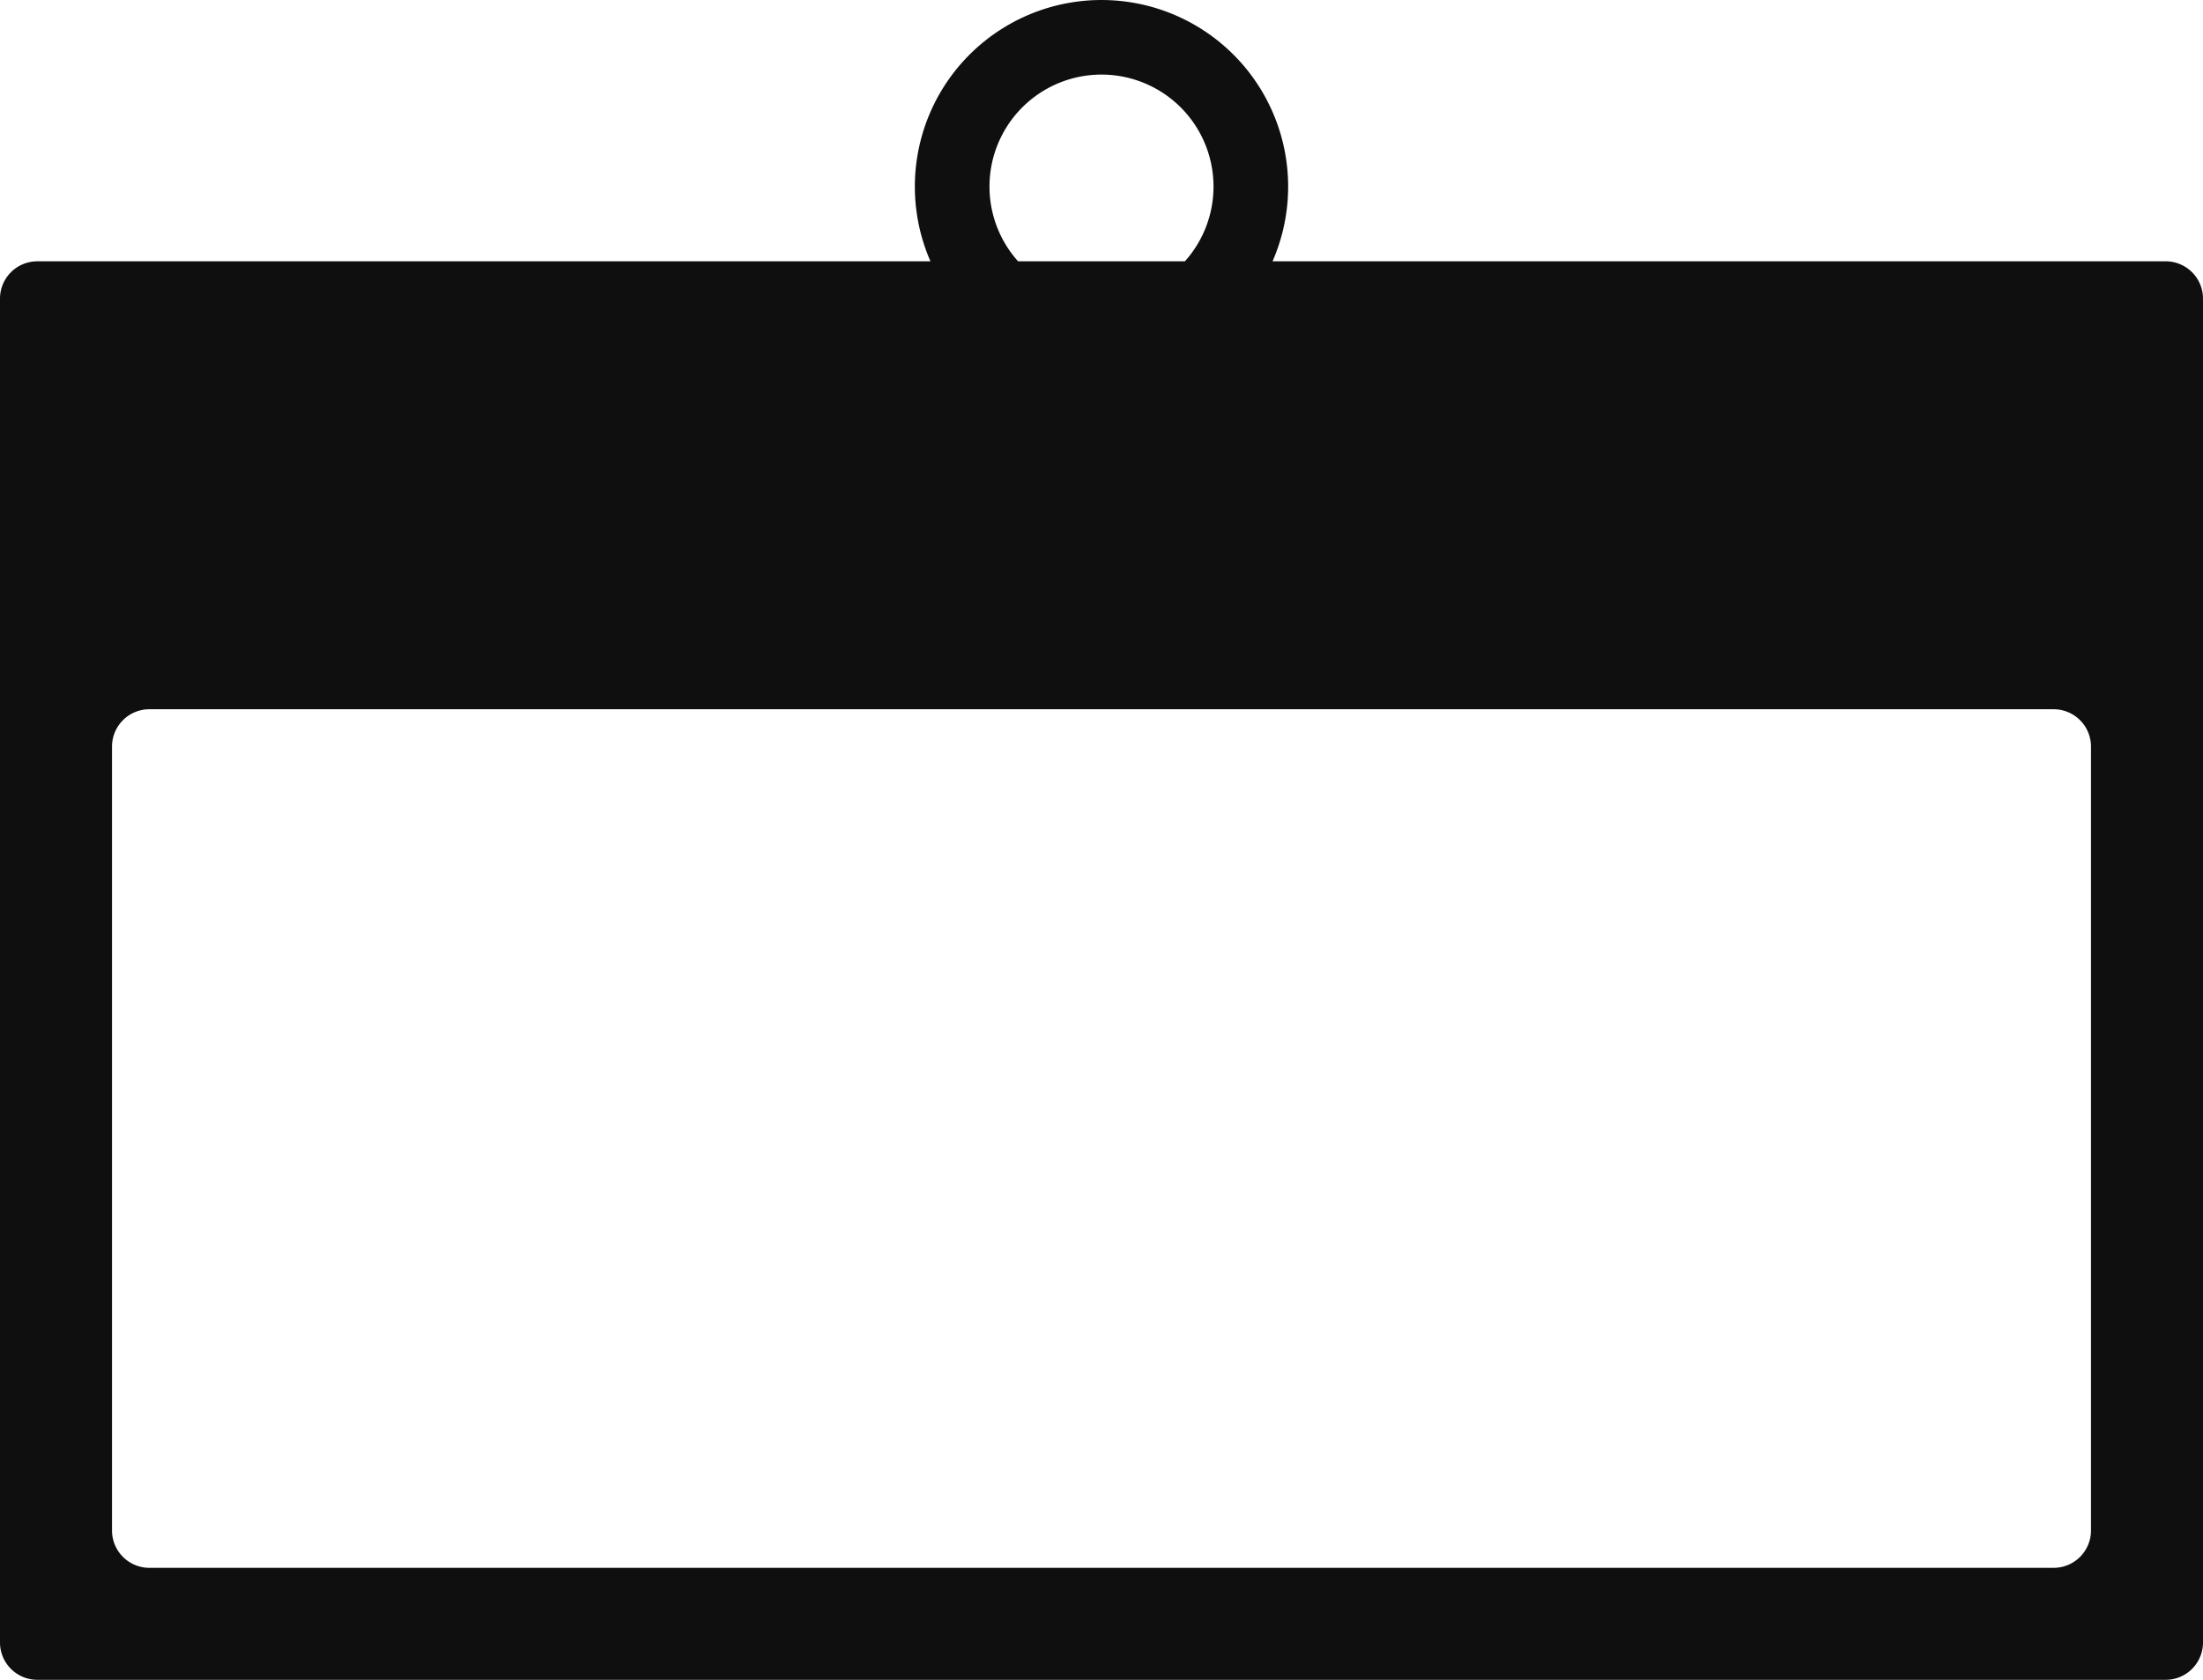
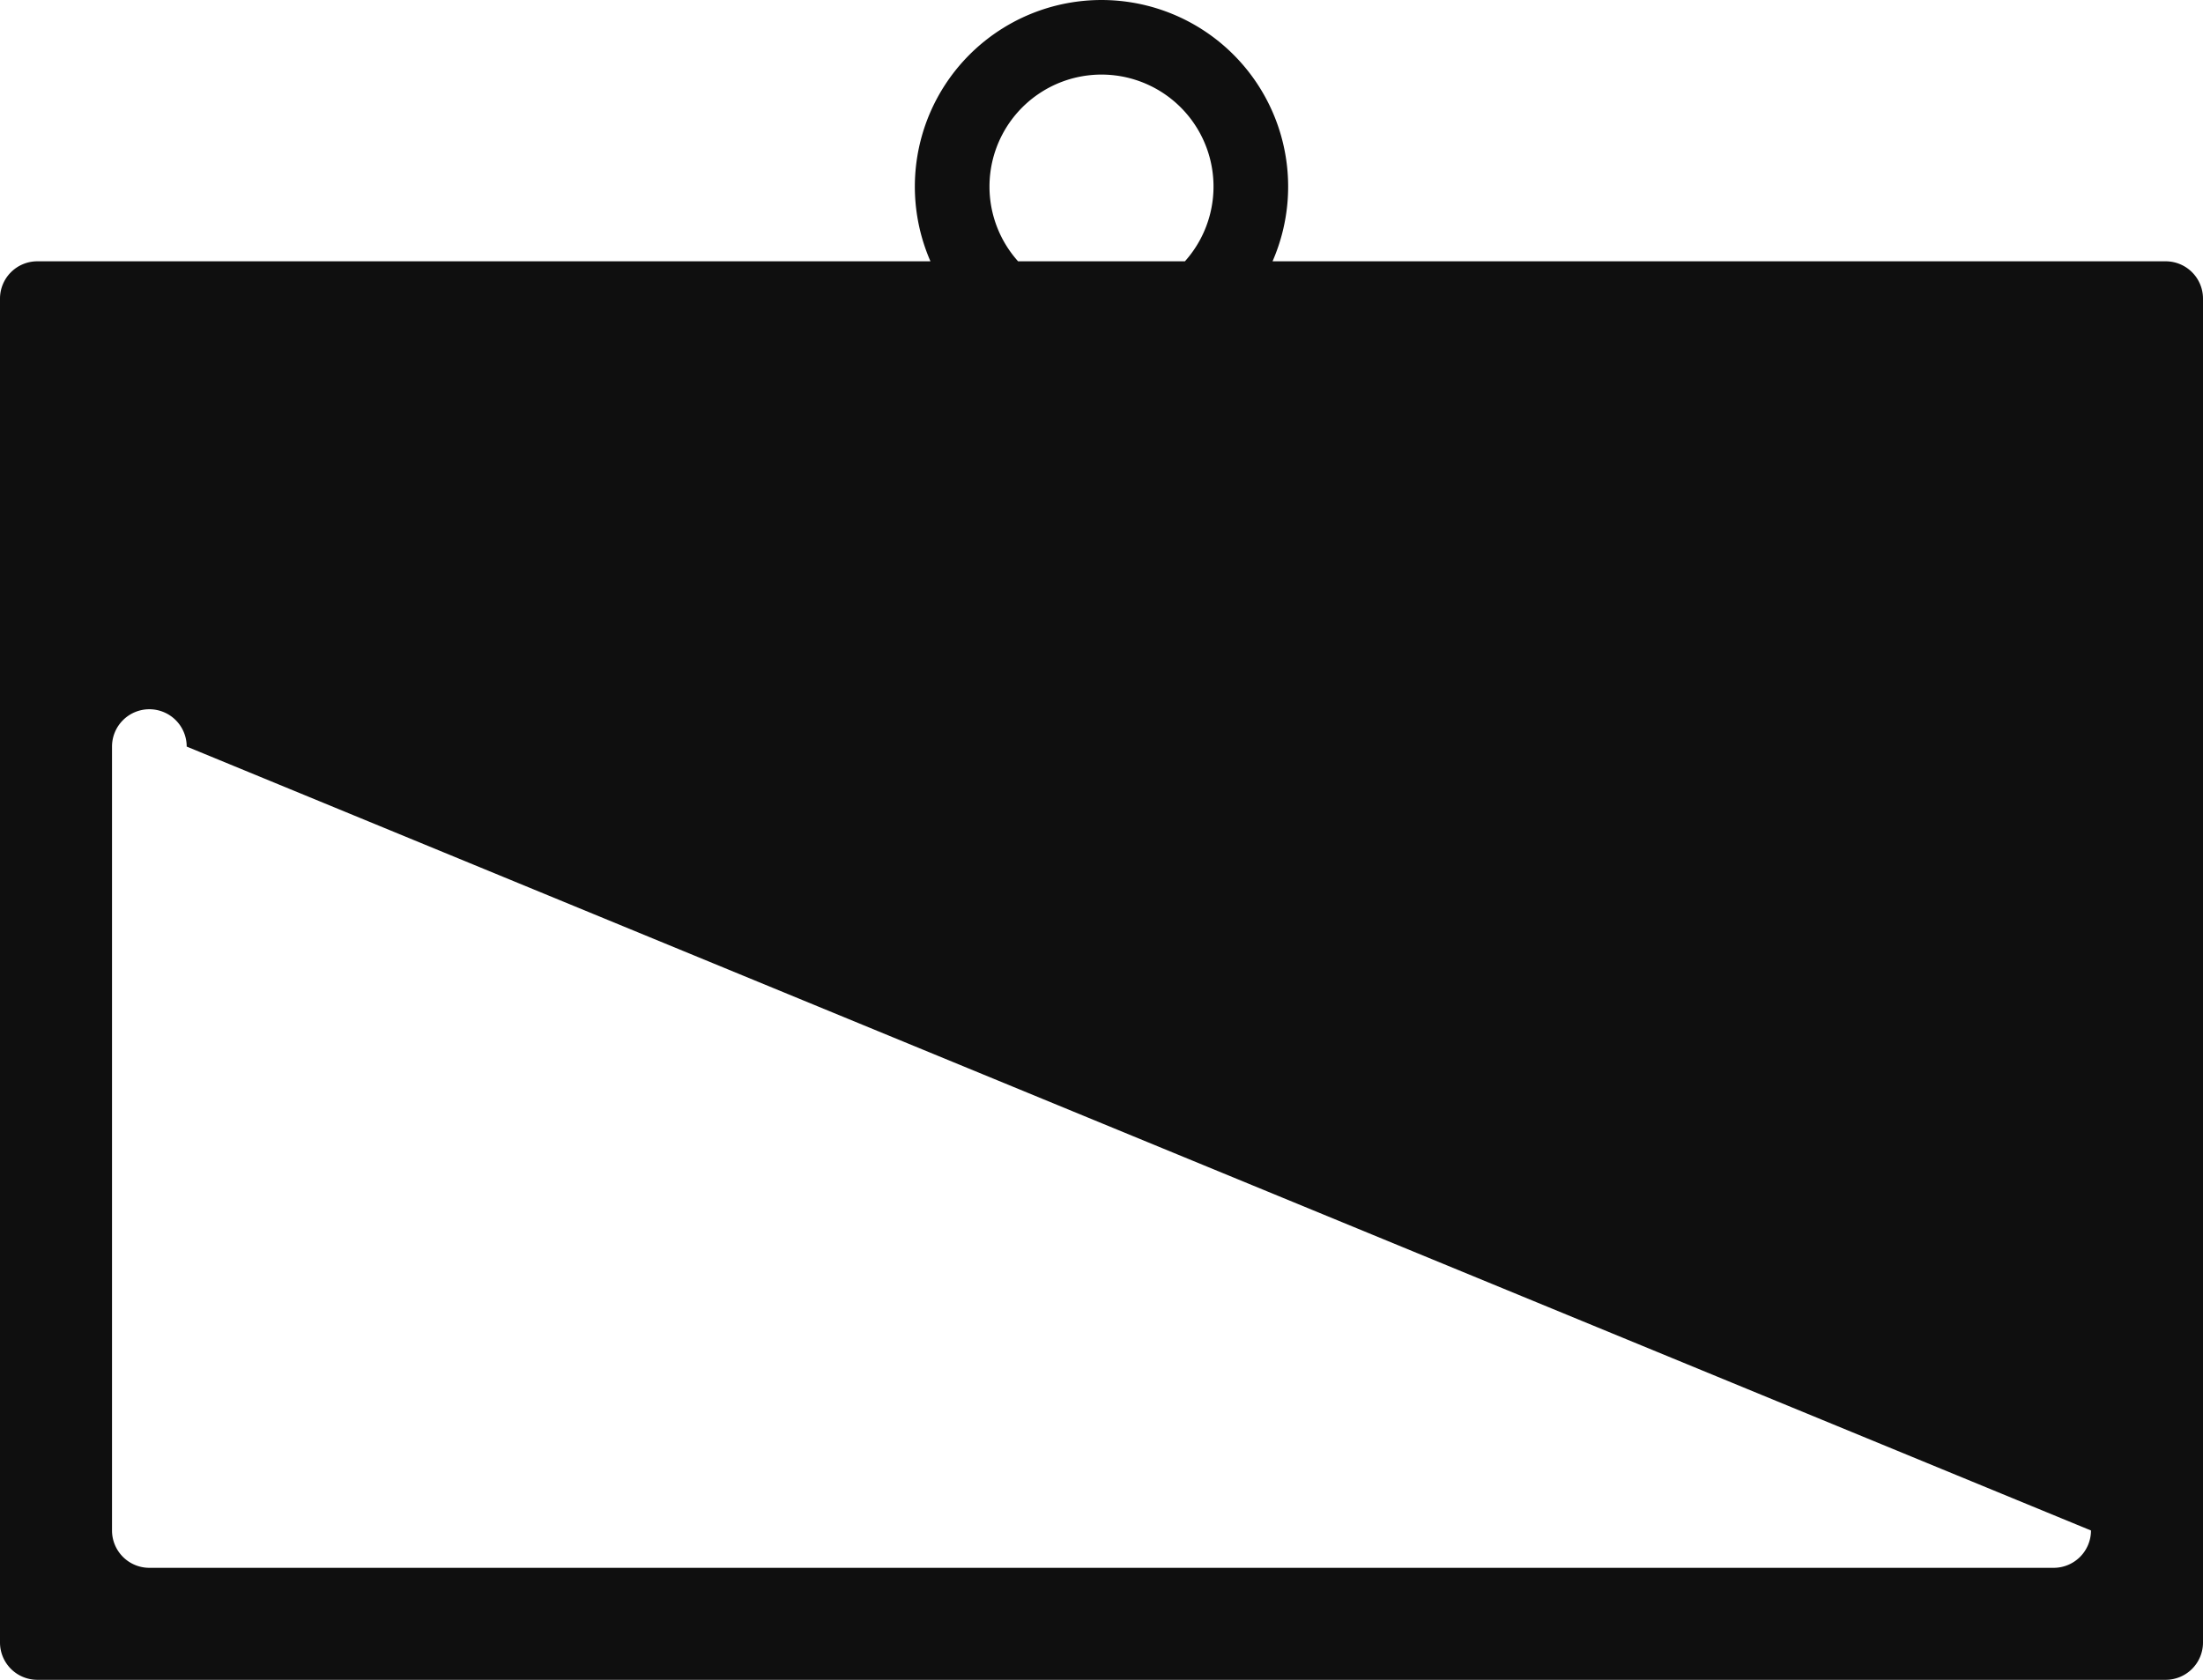
<svg xmlns="http://www.w3.org/2000/svg" width="421.068" height="321.154" viewBox="0 0 421.068 321.154">
  <g id="tag" transform="translate(10 -17)">
    <g id="グループ_5" data-name="グループ 5" transform="translate(-10 17)">
      <g id="グループ_4" data-name="グループ 4">
-         <path id="パス_16" data-name="パス 16" d="M374.932,80.957H204.226a35.675,35.675,0,1,0-65.384,0H-31.863A7.138,7.138,0,0,0-39,88.094V345.017a7.138,7.138,0,0,0,7.137,7.137H374.932a7.138,7.138,0,0,0,7.137-7.137V88.094A7.138,7.138,0,0,0,374.932,80.957ZM150.124,66.684a21.41,21.41,0,1,1,37.354,14.274H155.59A21.388,21.388,0,0,1,150.124,66.684ZM360.658,323.607a7.138,7.138,0,0,1-7.137,7.137H-10.453a7.138,7.138,0,0,1-7.137-7.137V173.735a7.138,7.138,0,0,1,7.137-7.137H353.521a7.138,7.138,0,0,1,7.137,7.137Z" transform="translate(39 -31)" fill="#0f0f0f" />
+         <path id="パス_16" data-name="パス 16" d="M374.932,80.957H204.226a35.675,35.675,0,1,0-65.384,0H-31.863A7.138,7.138,0,0,0-39,88.094V345.017a7.138,7.138,0,0,0,7.137,7.137H374.932a7.138,7.138,0,0,0,7.137-7.137V88.094A7.138,7.138,0,0,0,374.932,80.957ZM150.124,66.684a21.41,21.41,0,1,1,37.354,14.274H155.59A21.388,21.388,0,0,1,150.124,66.684ZM360.658,323.607a7.138,7.138,0,0,1-7.137,7.137H-10.453a7.138,7.138,0,0,1-7.137-7.137V173.735a7.138,7.138,0,0,1,7.137-7.137a7.138,7.138,0,0,1,7.137,7.137Z" transform="translate(39 -31)" fill="#0f0f0f" />
      </g>
    </g>
  </g>
</svg>